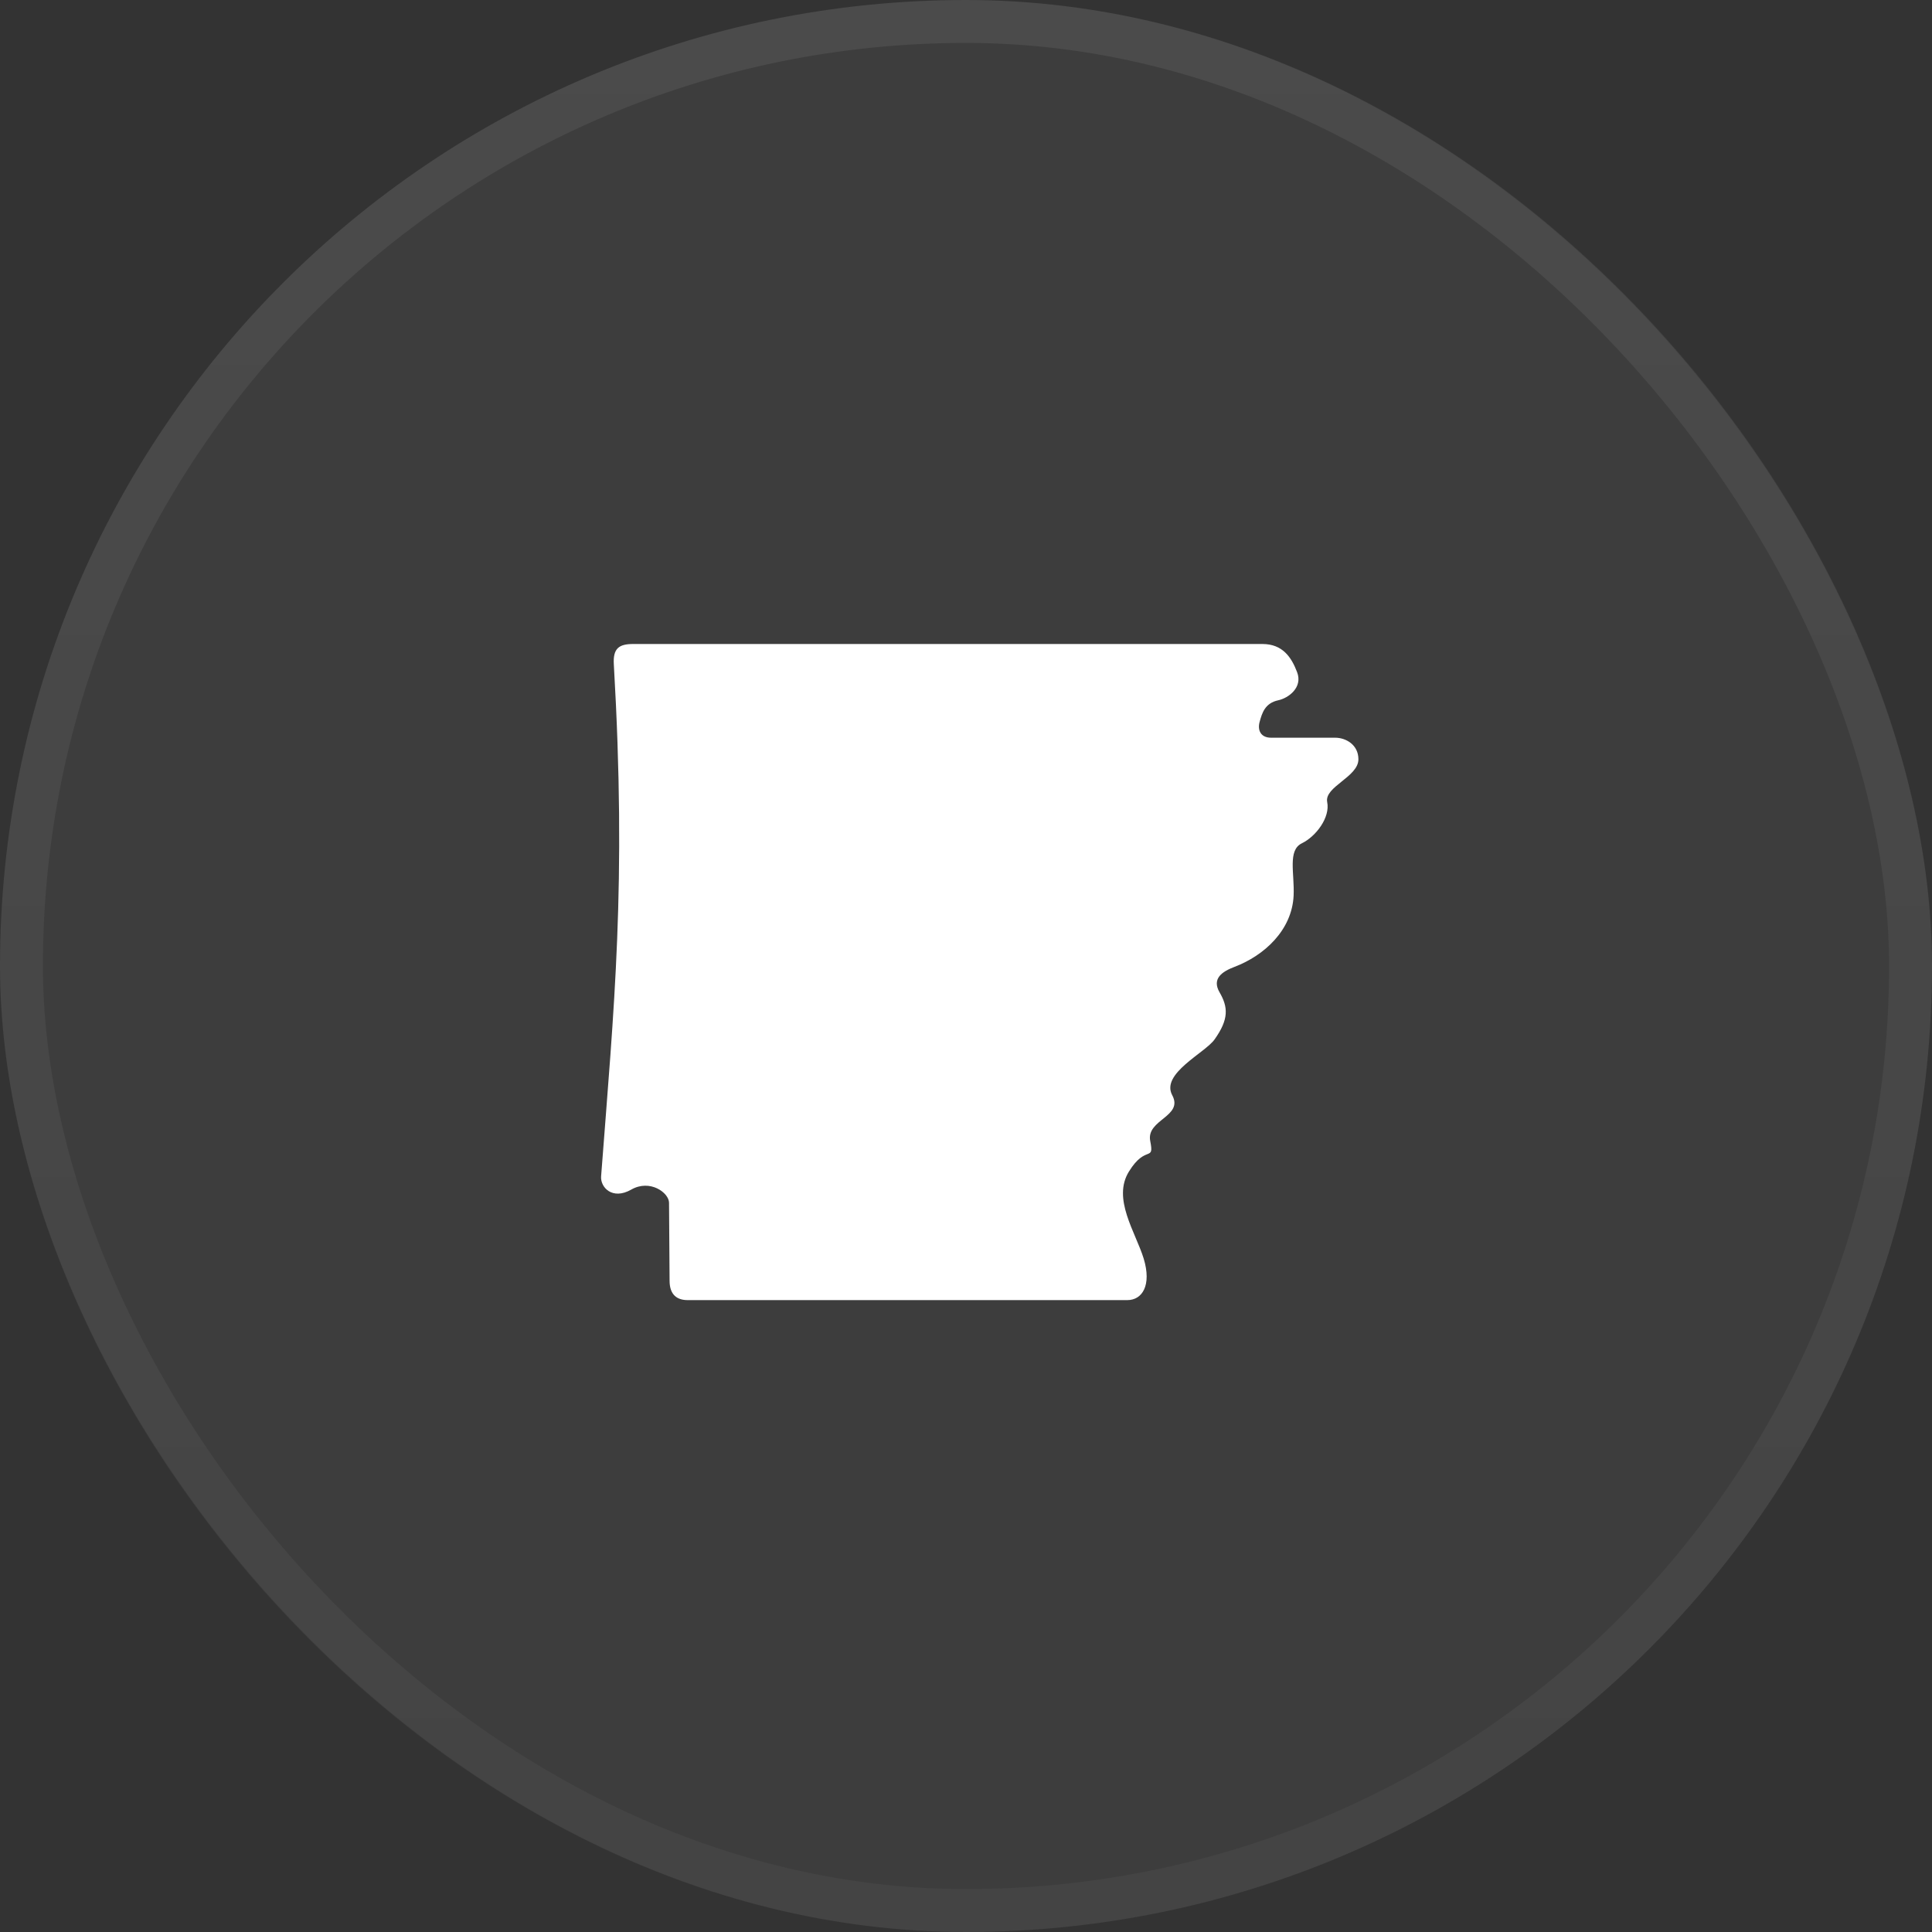
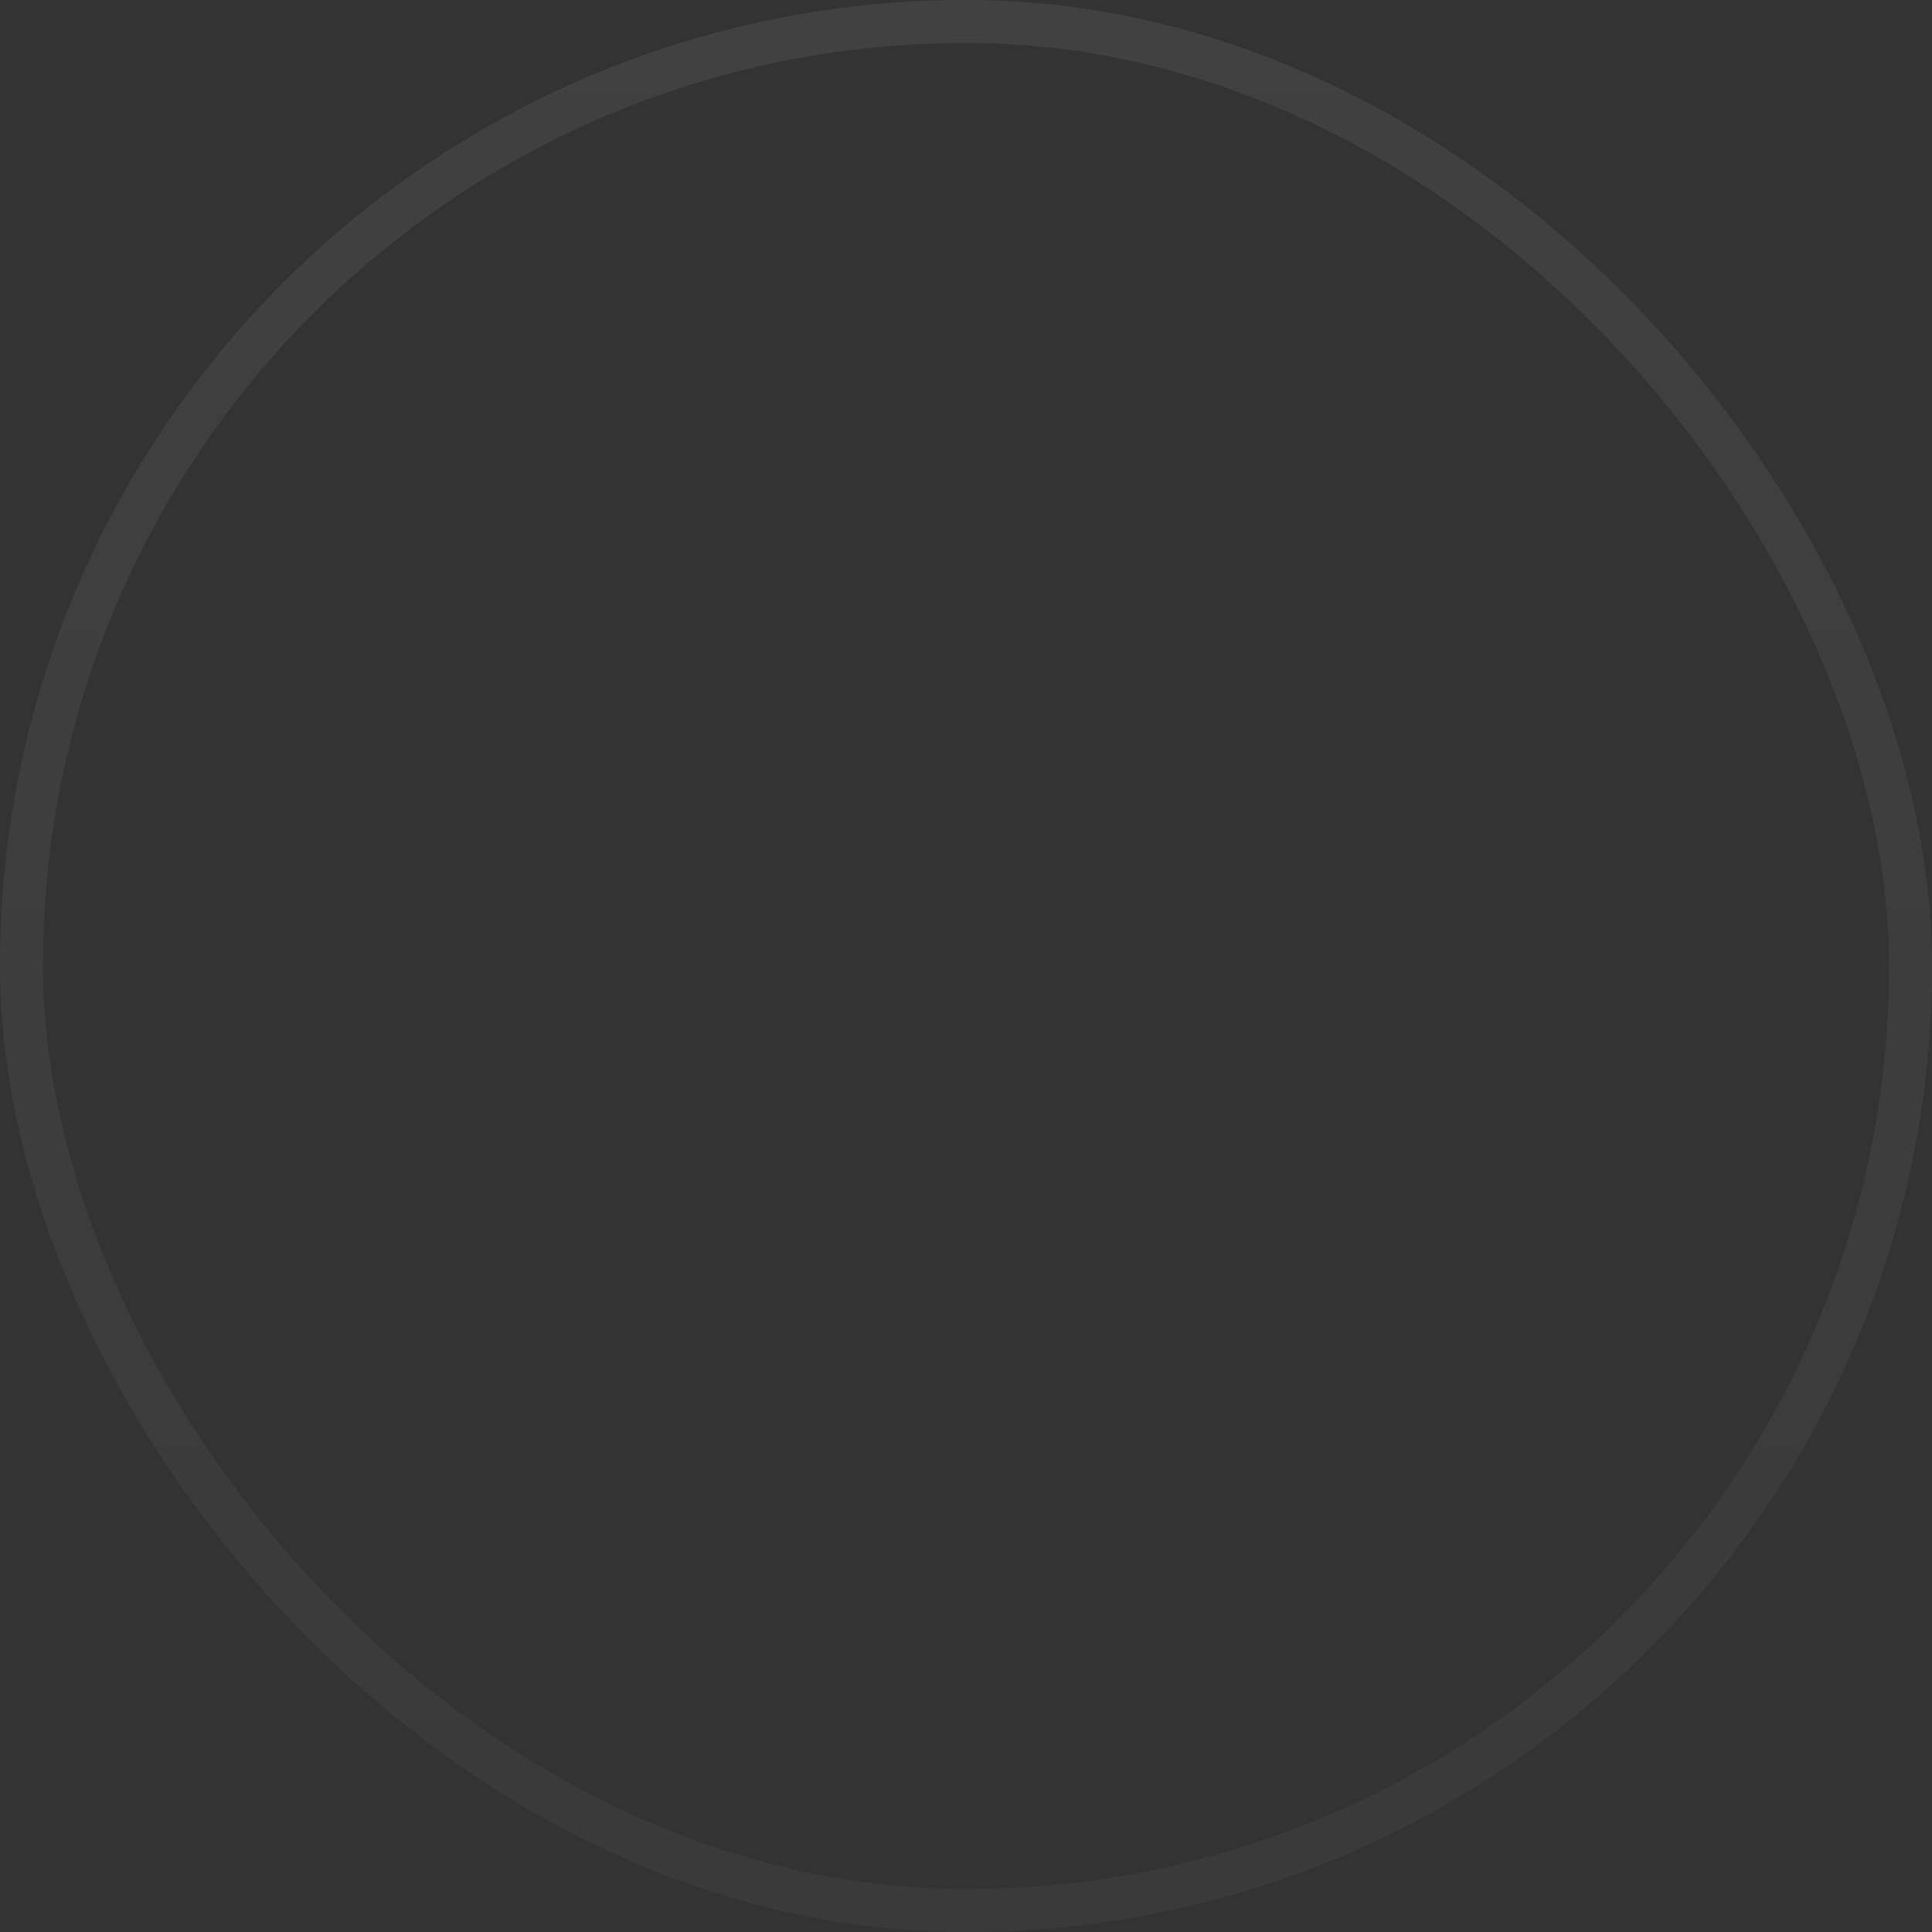
<svg xmlns="http://www.w3.org/2000/svg" width="45" height="45" viewBox="0 0 45 45" fill="none">
  <rect x="0" y="0" width="45" height="45" fill="#333333" stroke="none" />
-   <rect width="45" height="45" rx="22.5" fill="white" fill-opacity="0.05" />
  <rect x="0.5" y="0.5" width="44" height="44" rx="22" stroke="url(#paint0_linear_265_664)" stroke-opacity="0.07" />
-   <path d="M16.015 30.282H26.258C26.604 30.282 26.828 29.94 26.639 29.316C26.448 28.695 25.901 27.92 26.296 27.286C26.689 26.65 26.89 27.079 26.791 26.576C26.693 26.074 27.573 26.011 27.303 25.508C27.034 25.005 28.066 24.526 28.289 24.211C28.626 23.738 28.606 23.458 28.406 23.113C28.223 22.796 28.46 22.632 28.754 22.52C29.443 22.259 30.094 21.668 30.131 20.858C30.154 20.341 29.988 19.806 30.321 19.643C30.653 19.481 30.985 19.041 30.913 18.682C30.842 18.323 31.64 18.098 31.64 17.685C31.64 17.347 31.348 17.183 31.102 17.183H29.608C29.36 17.183 29.288 17.004 29.338 16.818C29.395 16.609 29.462 16.378 29.772 16.311C30.012 16.26 30.349 16.012 30.212 15.656C30.08 15.308 29.874 15 29.404 15L14.747 15C14.418 15 14.276 15.102 14.297 15.47C14.596 20.629 14.304 23.418 14.001 27.399C13.981 27.655 14.262 27.959 14.703 27.708C15.143 27.457 15.582 27.784 15.583 28.014L15.596 29.837C15.598 30.163 15.775 30.282 16.015 30.282L16.015 30.282Z" fill="white" />
  <defs>
    <linearGradient id="paint0_linear_265_664" x1="22.5" y1="0" x2="22.5" y2="45" gradientUnits="userSpaceOnUse">
      <stop stop-color="white" />
      <stop offset="1" stop-color="#999999" />
    </linearGradient>
  </defs>
</svg>